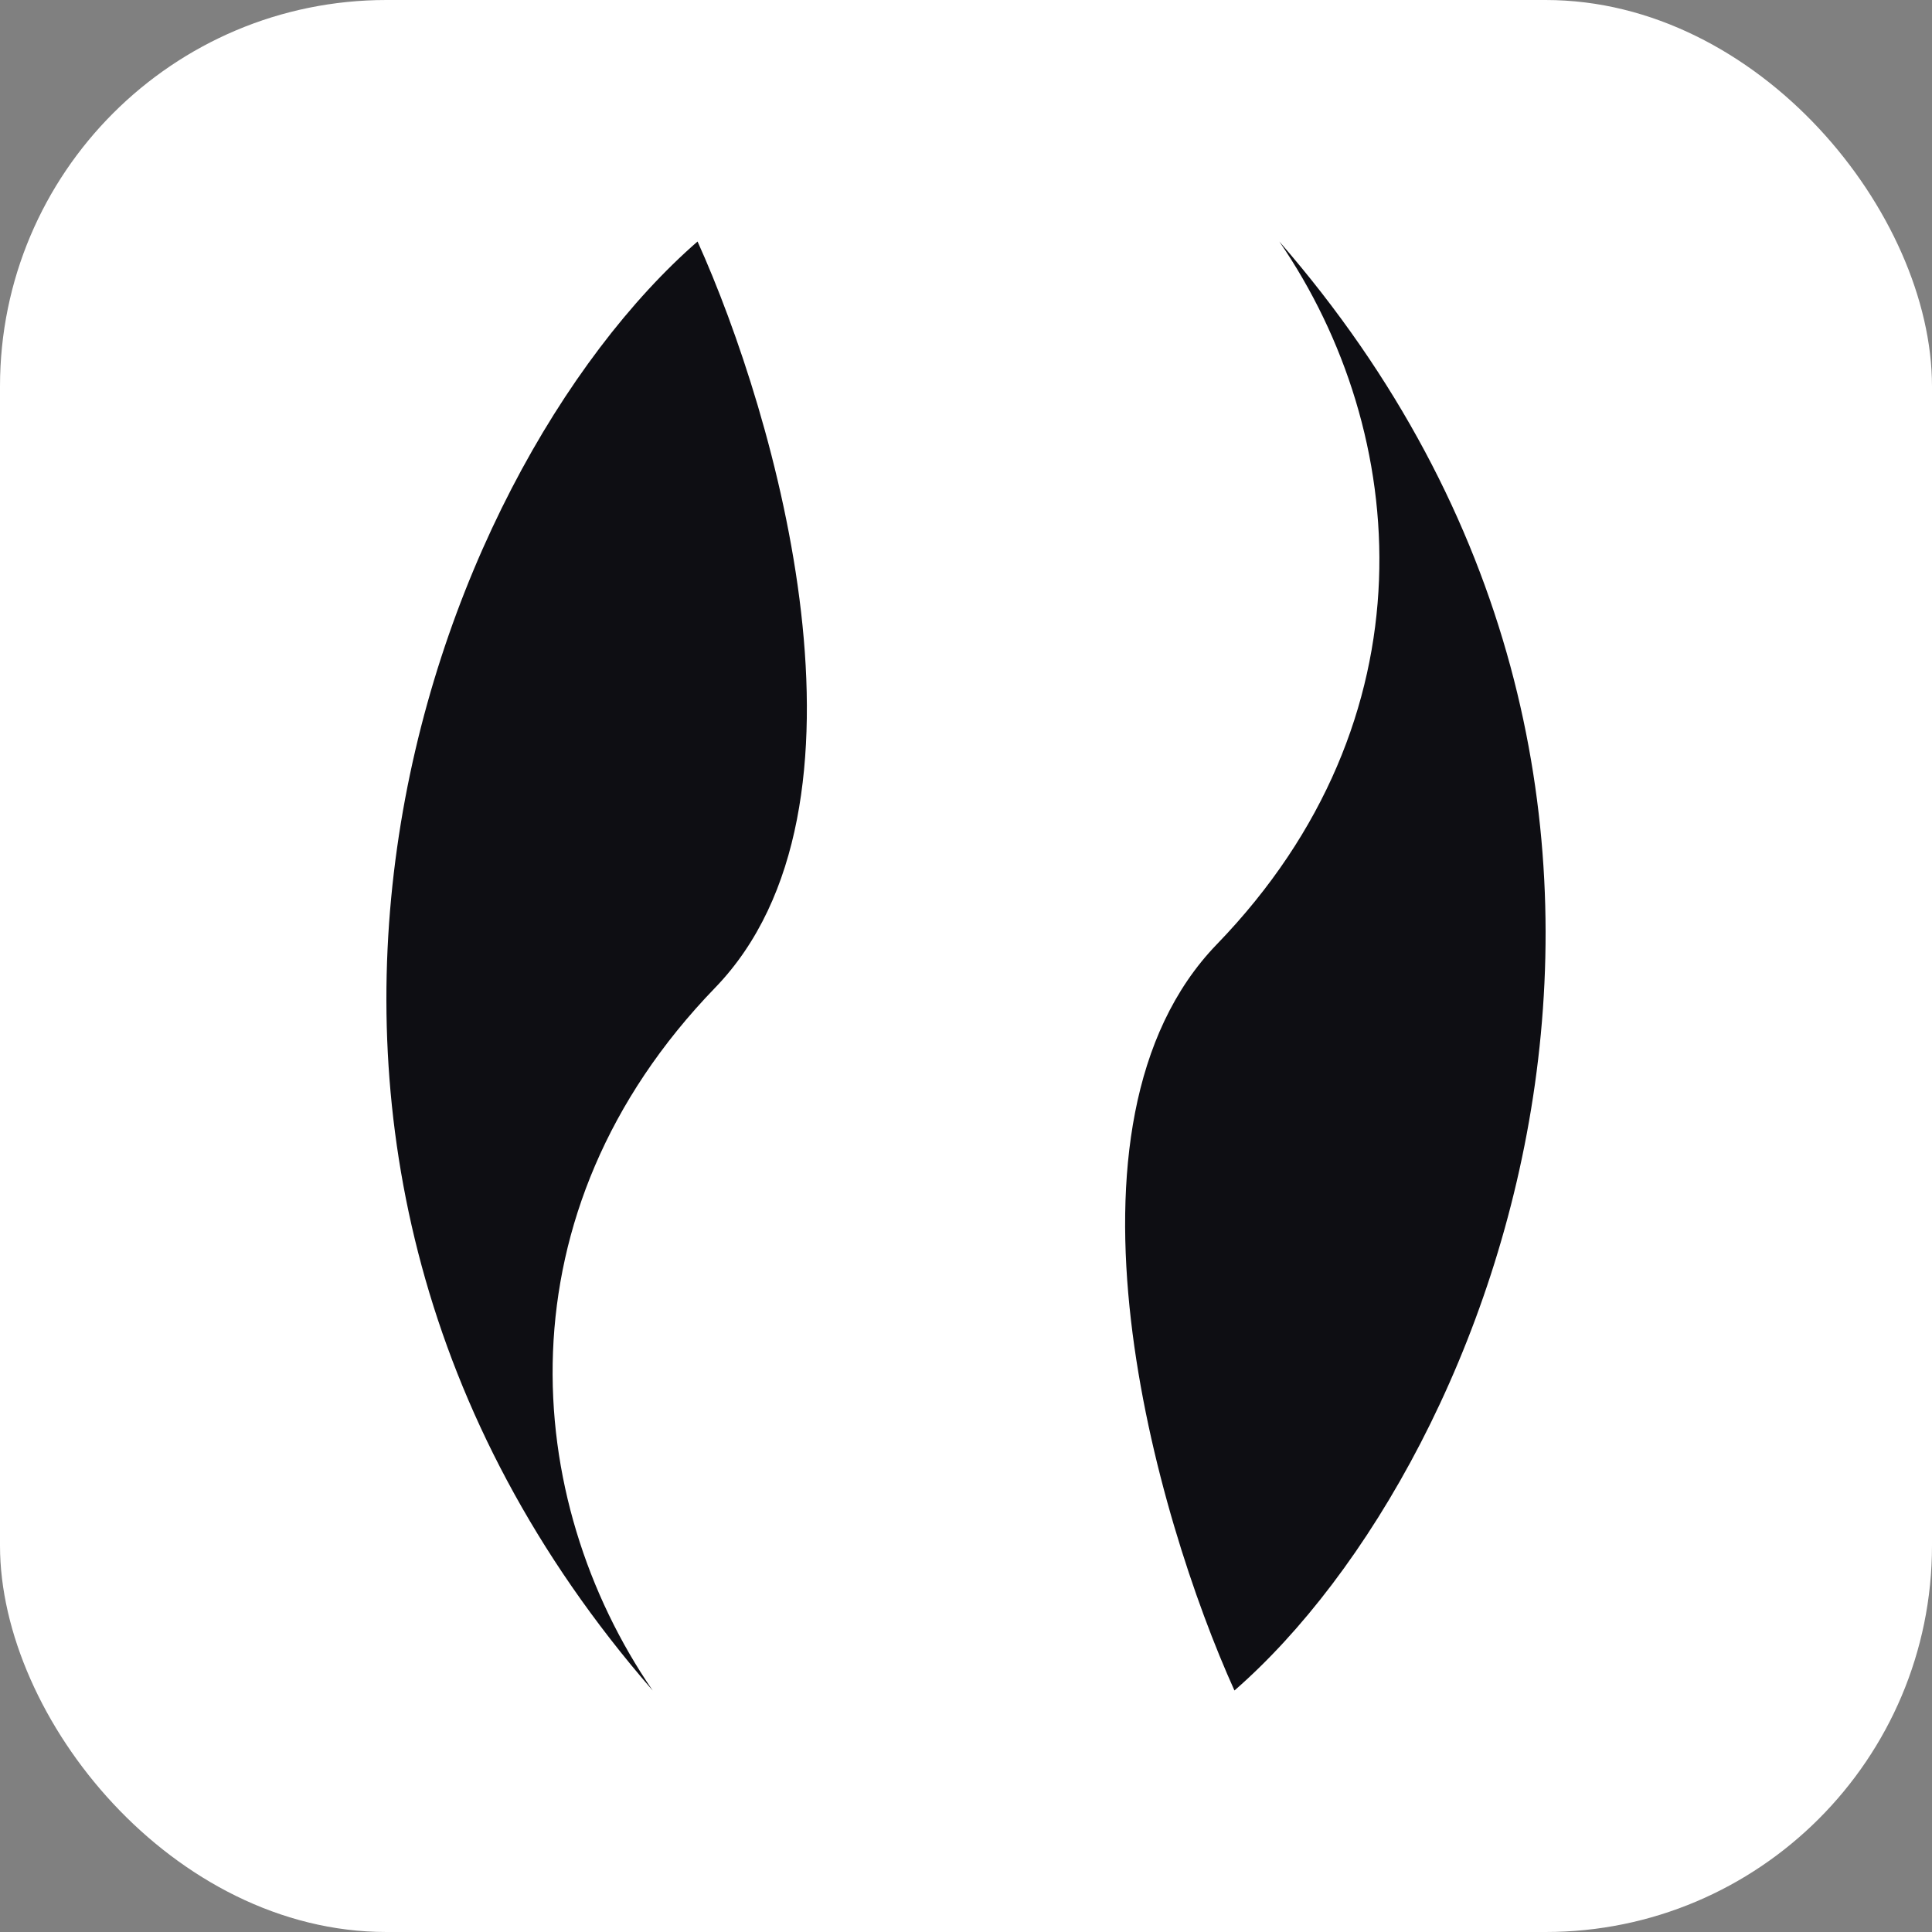
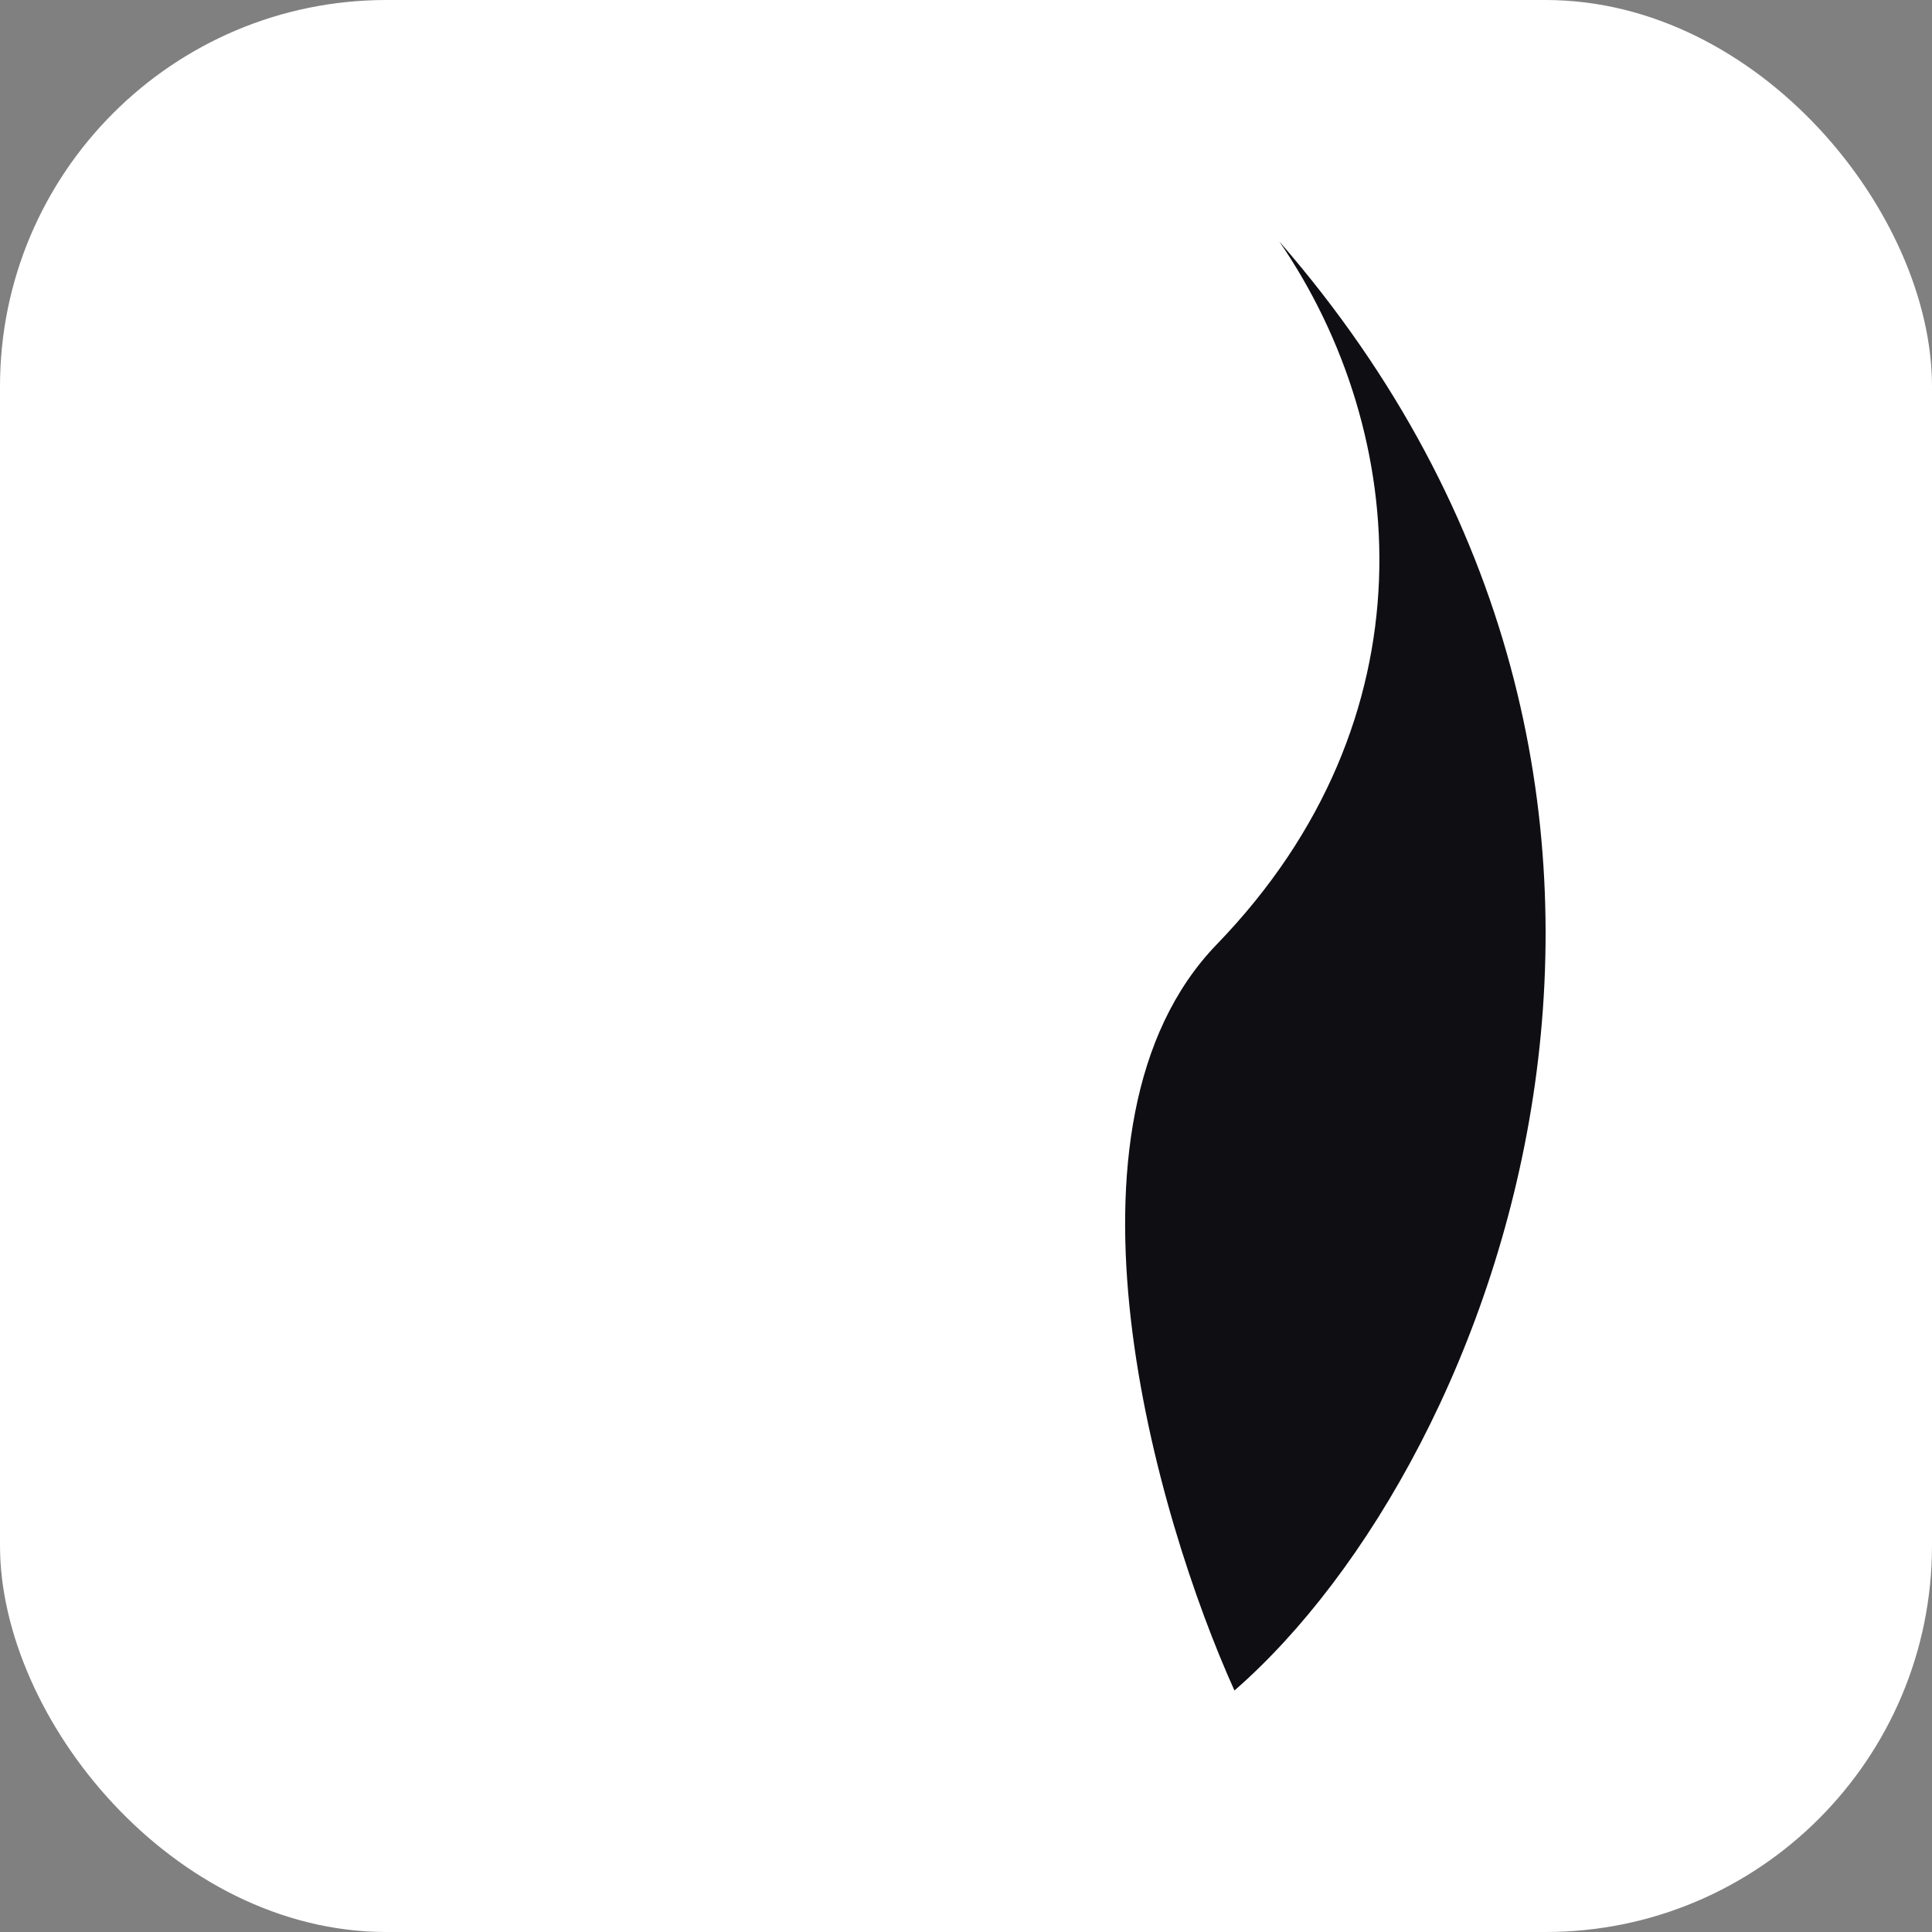
<svg xmlns="http://www.w3.org/2000/svg" width="40" height="40" viewBox="0 0 40 40" fill="none">
  <rect x="0" y="0" width="40" height="40" fill="#808080" stroke="none" />
  <rect width="40" height="40" rx="8" fill="white" />
  <path d="M25.558 35C31.062 30.205 36.333 16.321 26.487 5C29.205 8.962 29.703 14.889 25.194 19.55C21.587 23.28 23.934 31.404 25.558 35Z" fill="#0E0E13" />
-   <path d="M14.442 5C8.938 9.795 3.667 23.679 13.513 35C10.795 31.038 10.297 25.111 14.806 20.45C18.413 16.72 16.066 8.596 14.442 5Z" fill="#0E0E13" />
</svg>